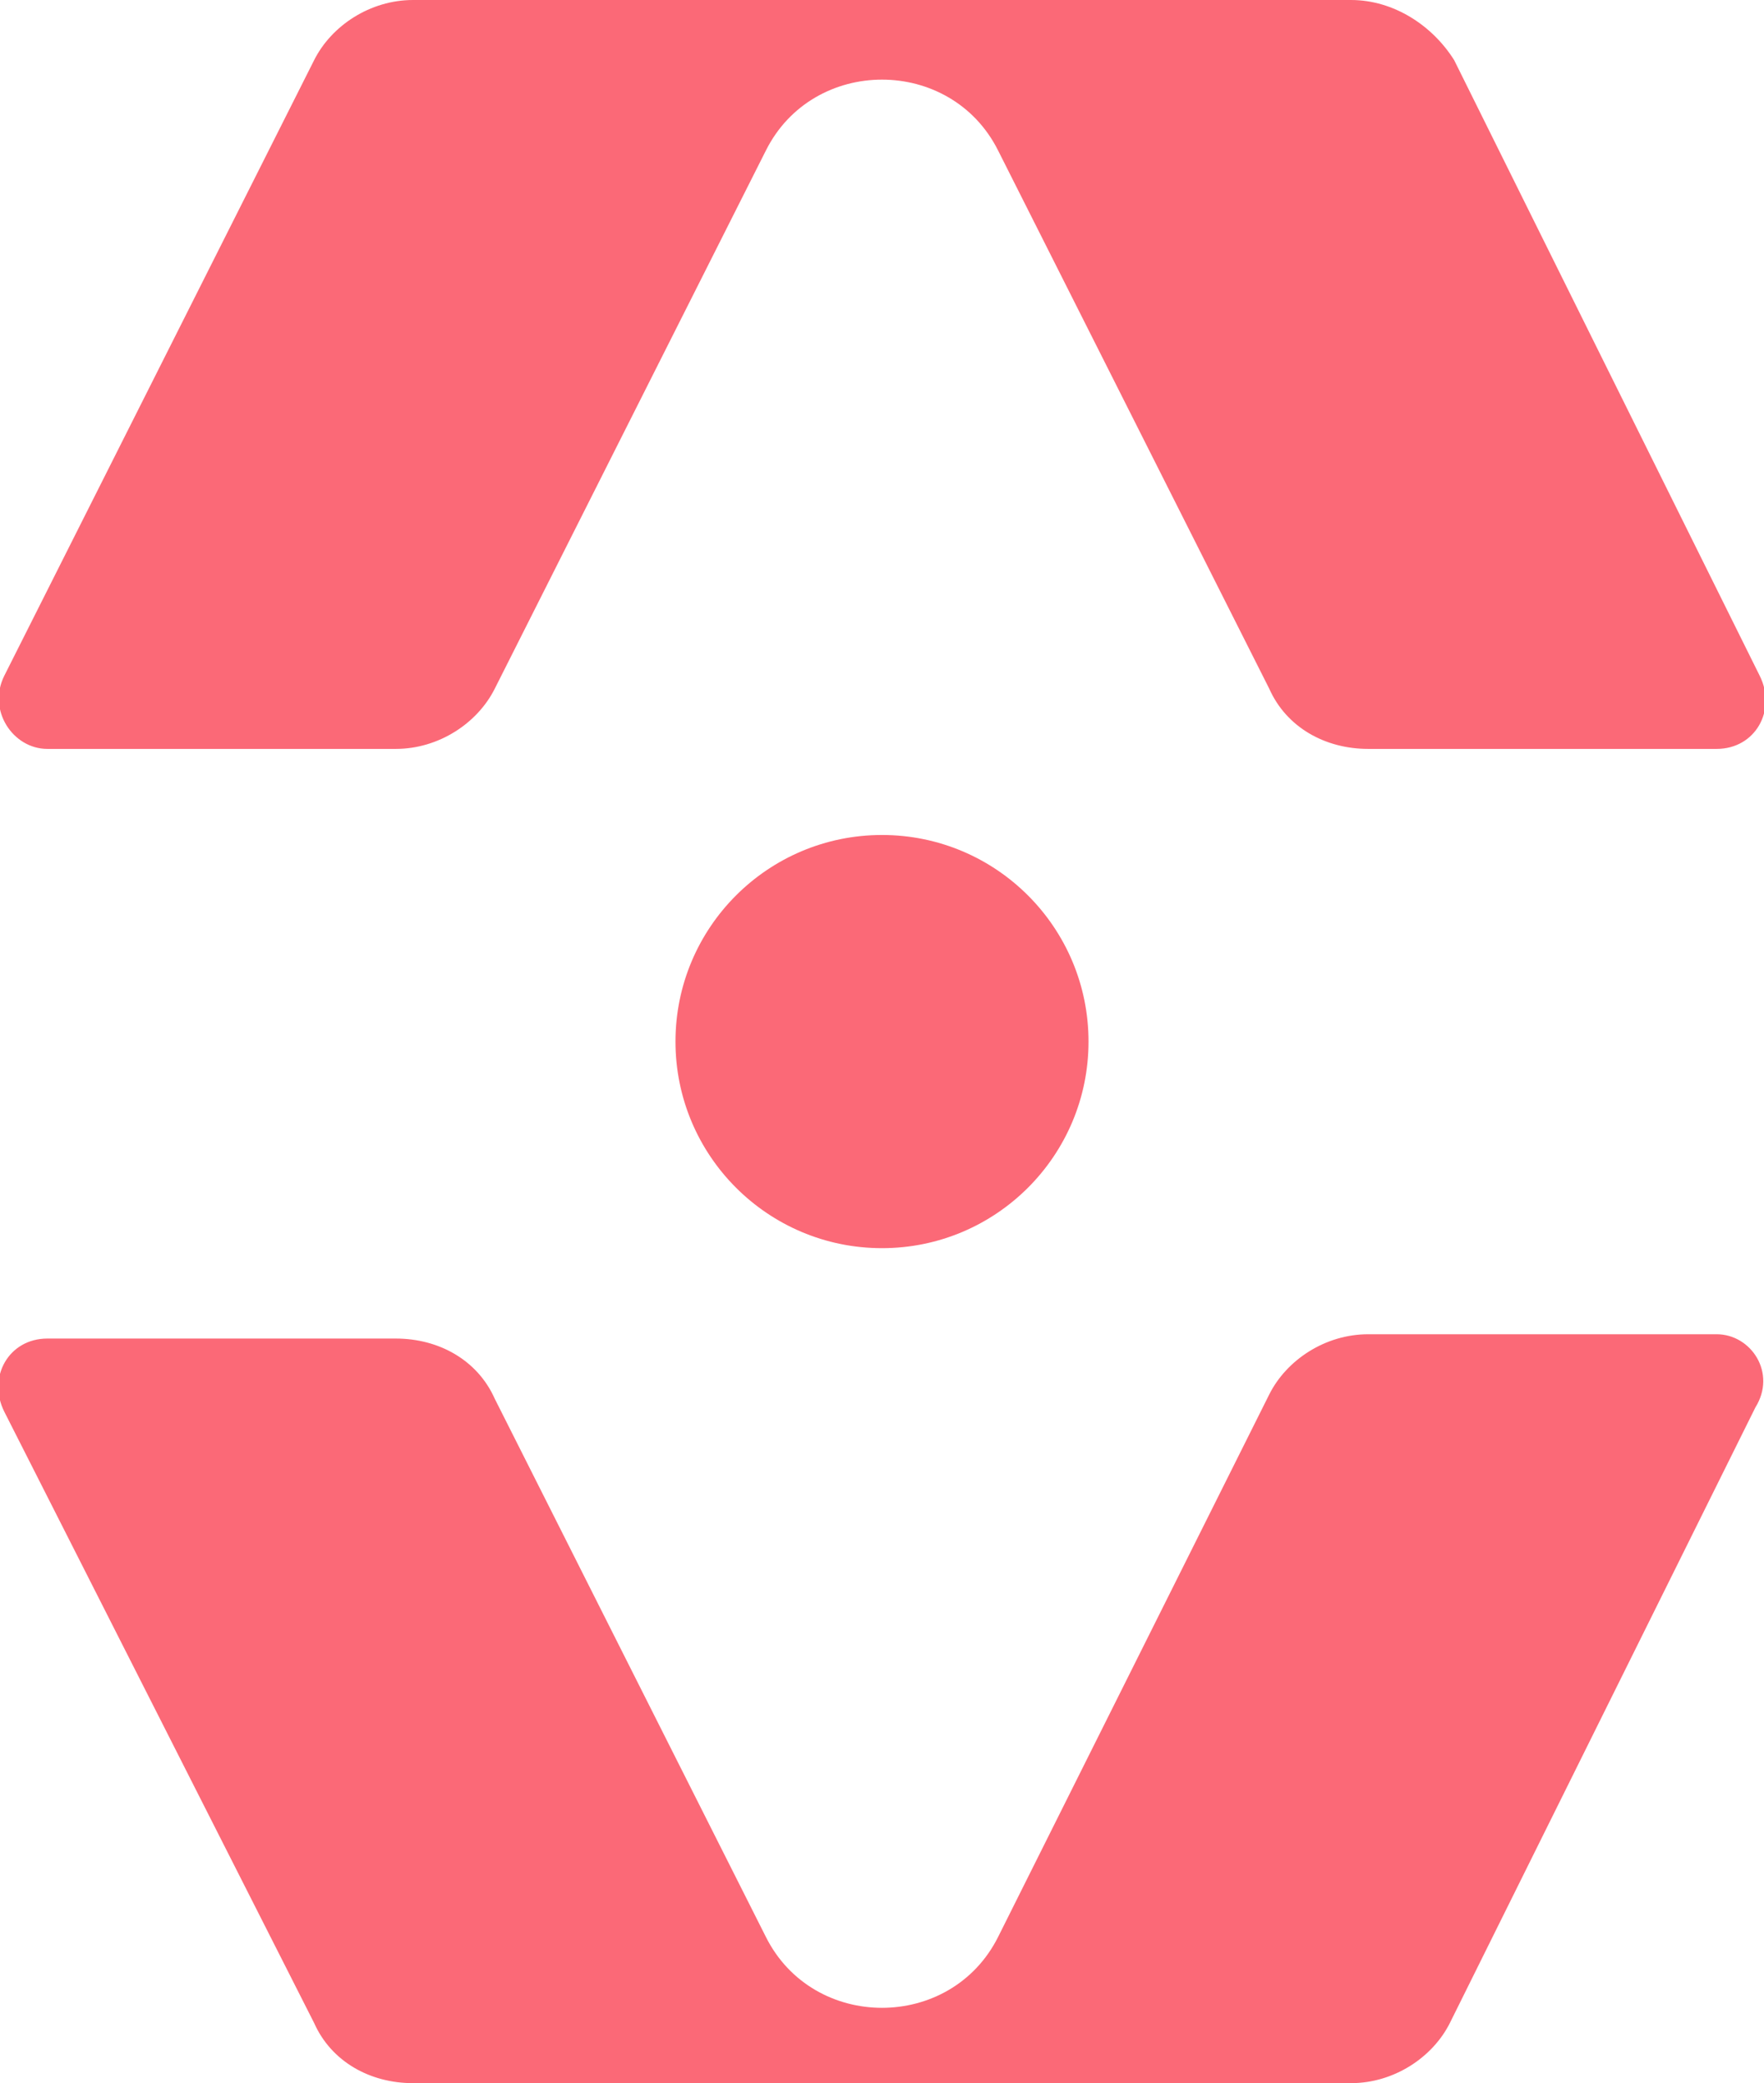
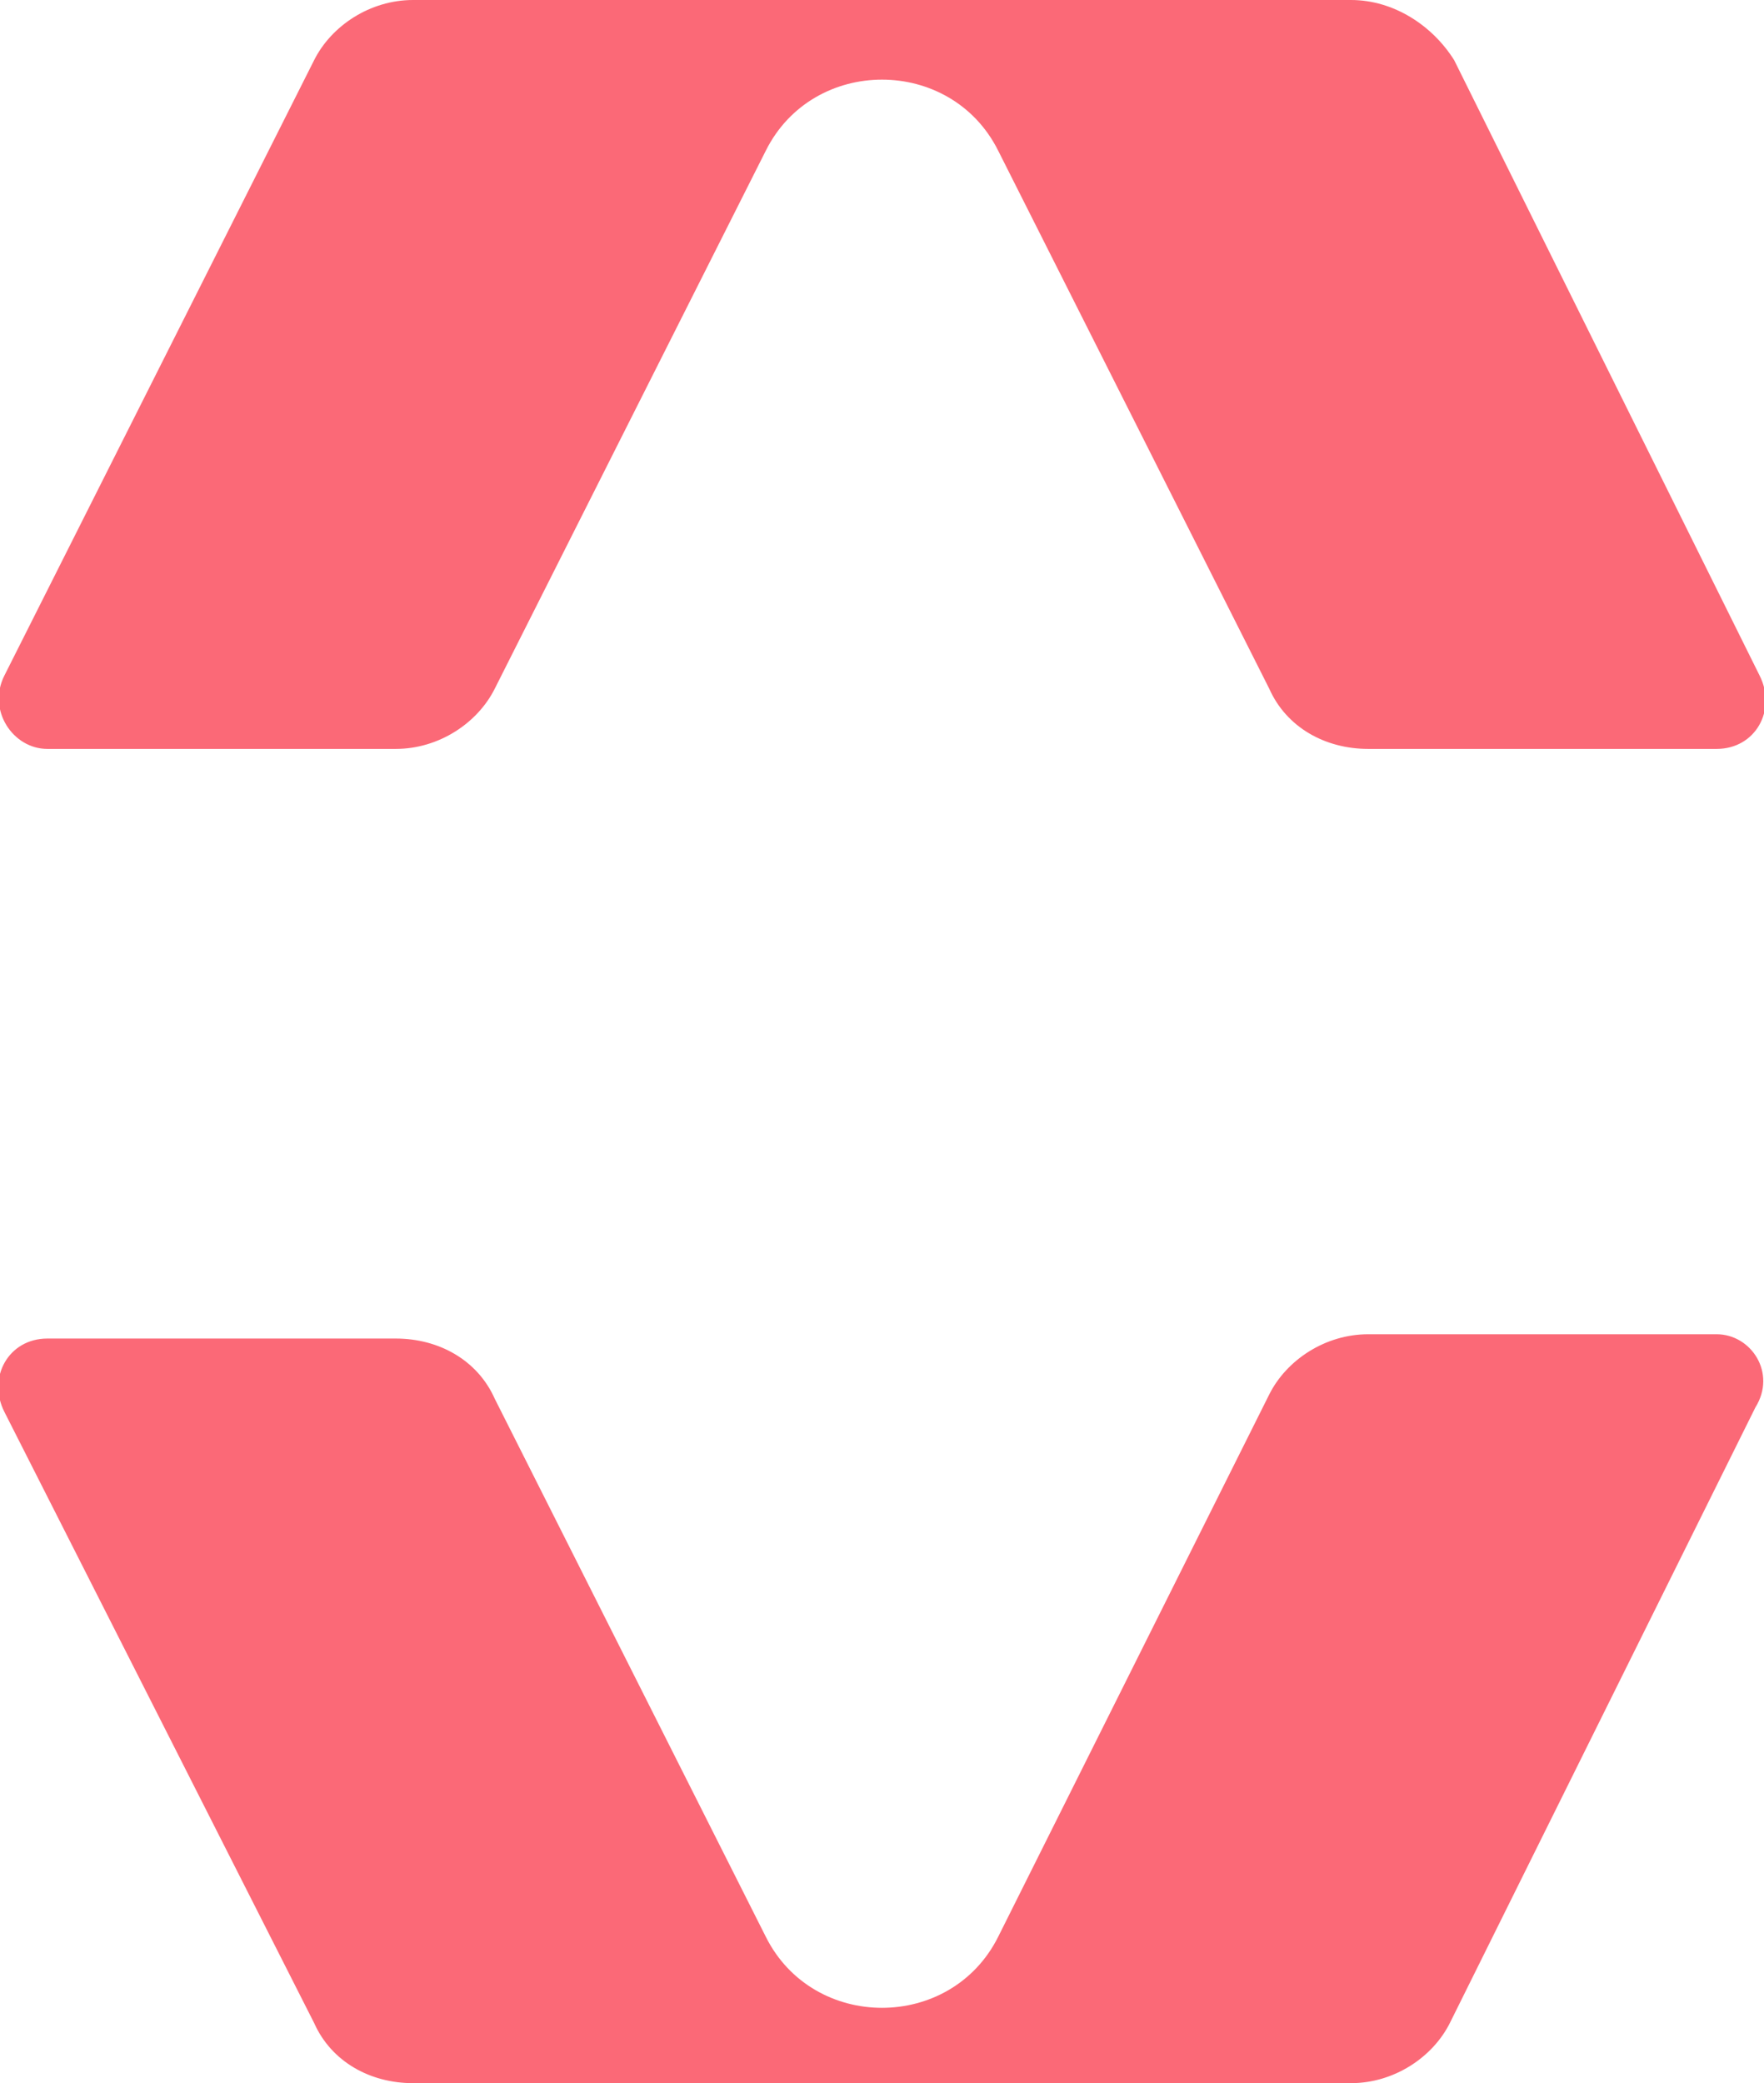
<svg xmlns="http://www.w3.org/2000/svg" version="1.1" id="Capa_1" x="0px" y="0px" viewBox="0 0 41 48.4" style="enable-background:new 0 0 41 48.4;" xml:space="preserve">
  <style type="text/css">
	.st0{fill:#FB6977;}
</style>
  <g>
    <path class="st0" d="M1.1,17.4h8.1c1,0,1.9-0.6,2.3-1.4l6.3-12.5c1.1-2.2,4.3-2.2,5.4,0l6.3,12.5c0.4,0.9,1.3,1.4,2.3,1.4h8.1   c0.9,0,1.4-0.9,1-1.7L33.8,1.4C33.3,0.6,32.4,0,31.4,0H9.6c-1,0-1.9,0.6-2.3,1.4L0.1,15.7C-0.3,16.5,0.3,17.4,1.1,17.4z" />
    <path class="st0" d="M39.9,31h-8.1c-1,0-1.9,0.6-2.3,1.4L23.2,45c-1.1,2.2-4.3,2.2-5.4,0l-6.3-12.5c-0.4-0.9-1.3-1.4-2.3-1.4H1.1   c-0.9,0-1.4,0.9-1,1.7L7.3,47c0.4,0.9,1.3,1.4,2.3,1.4h21.8c1,0,1.9-0.6,2.3-1.4l7.1-14.3C41.3,31.9,40.7,31,39.9,31z" />
-     <circle class="st0" cx="20.5" cy="24.2" r="4.8" />
  </g>
</svg>